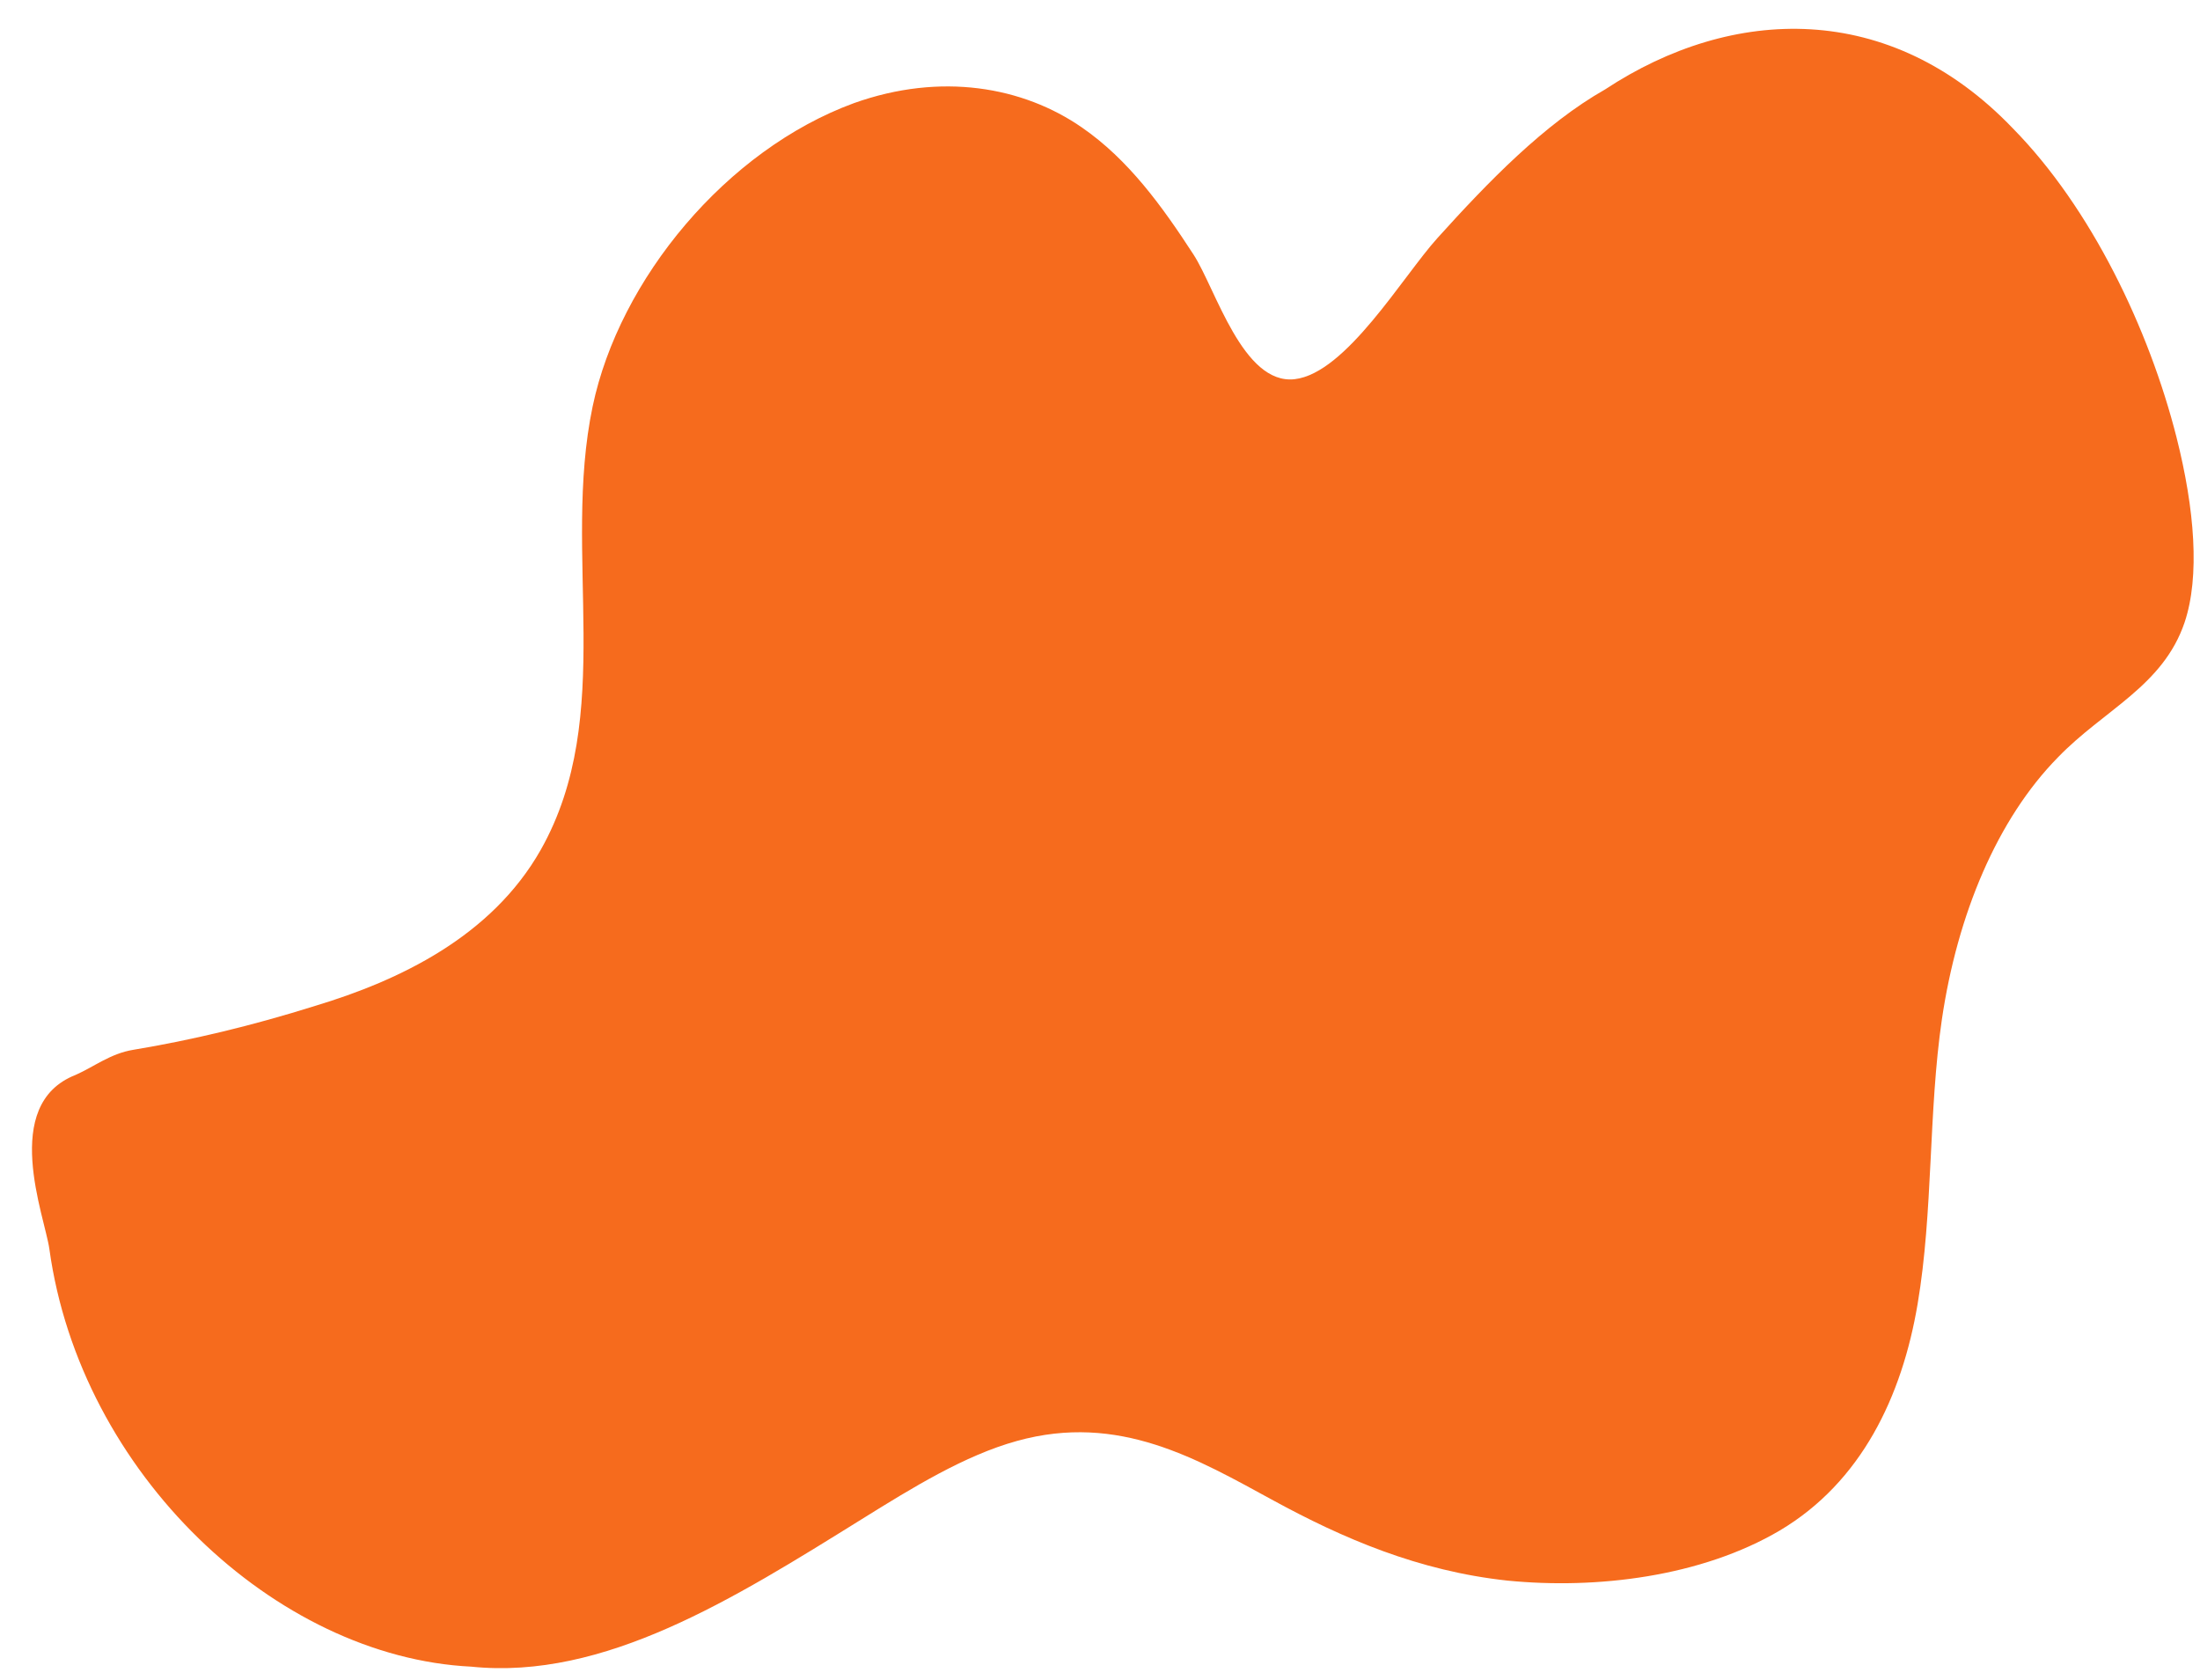
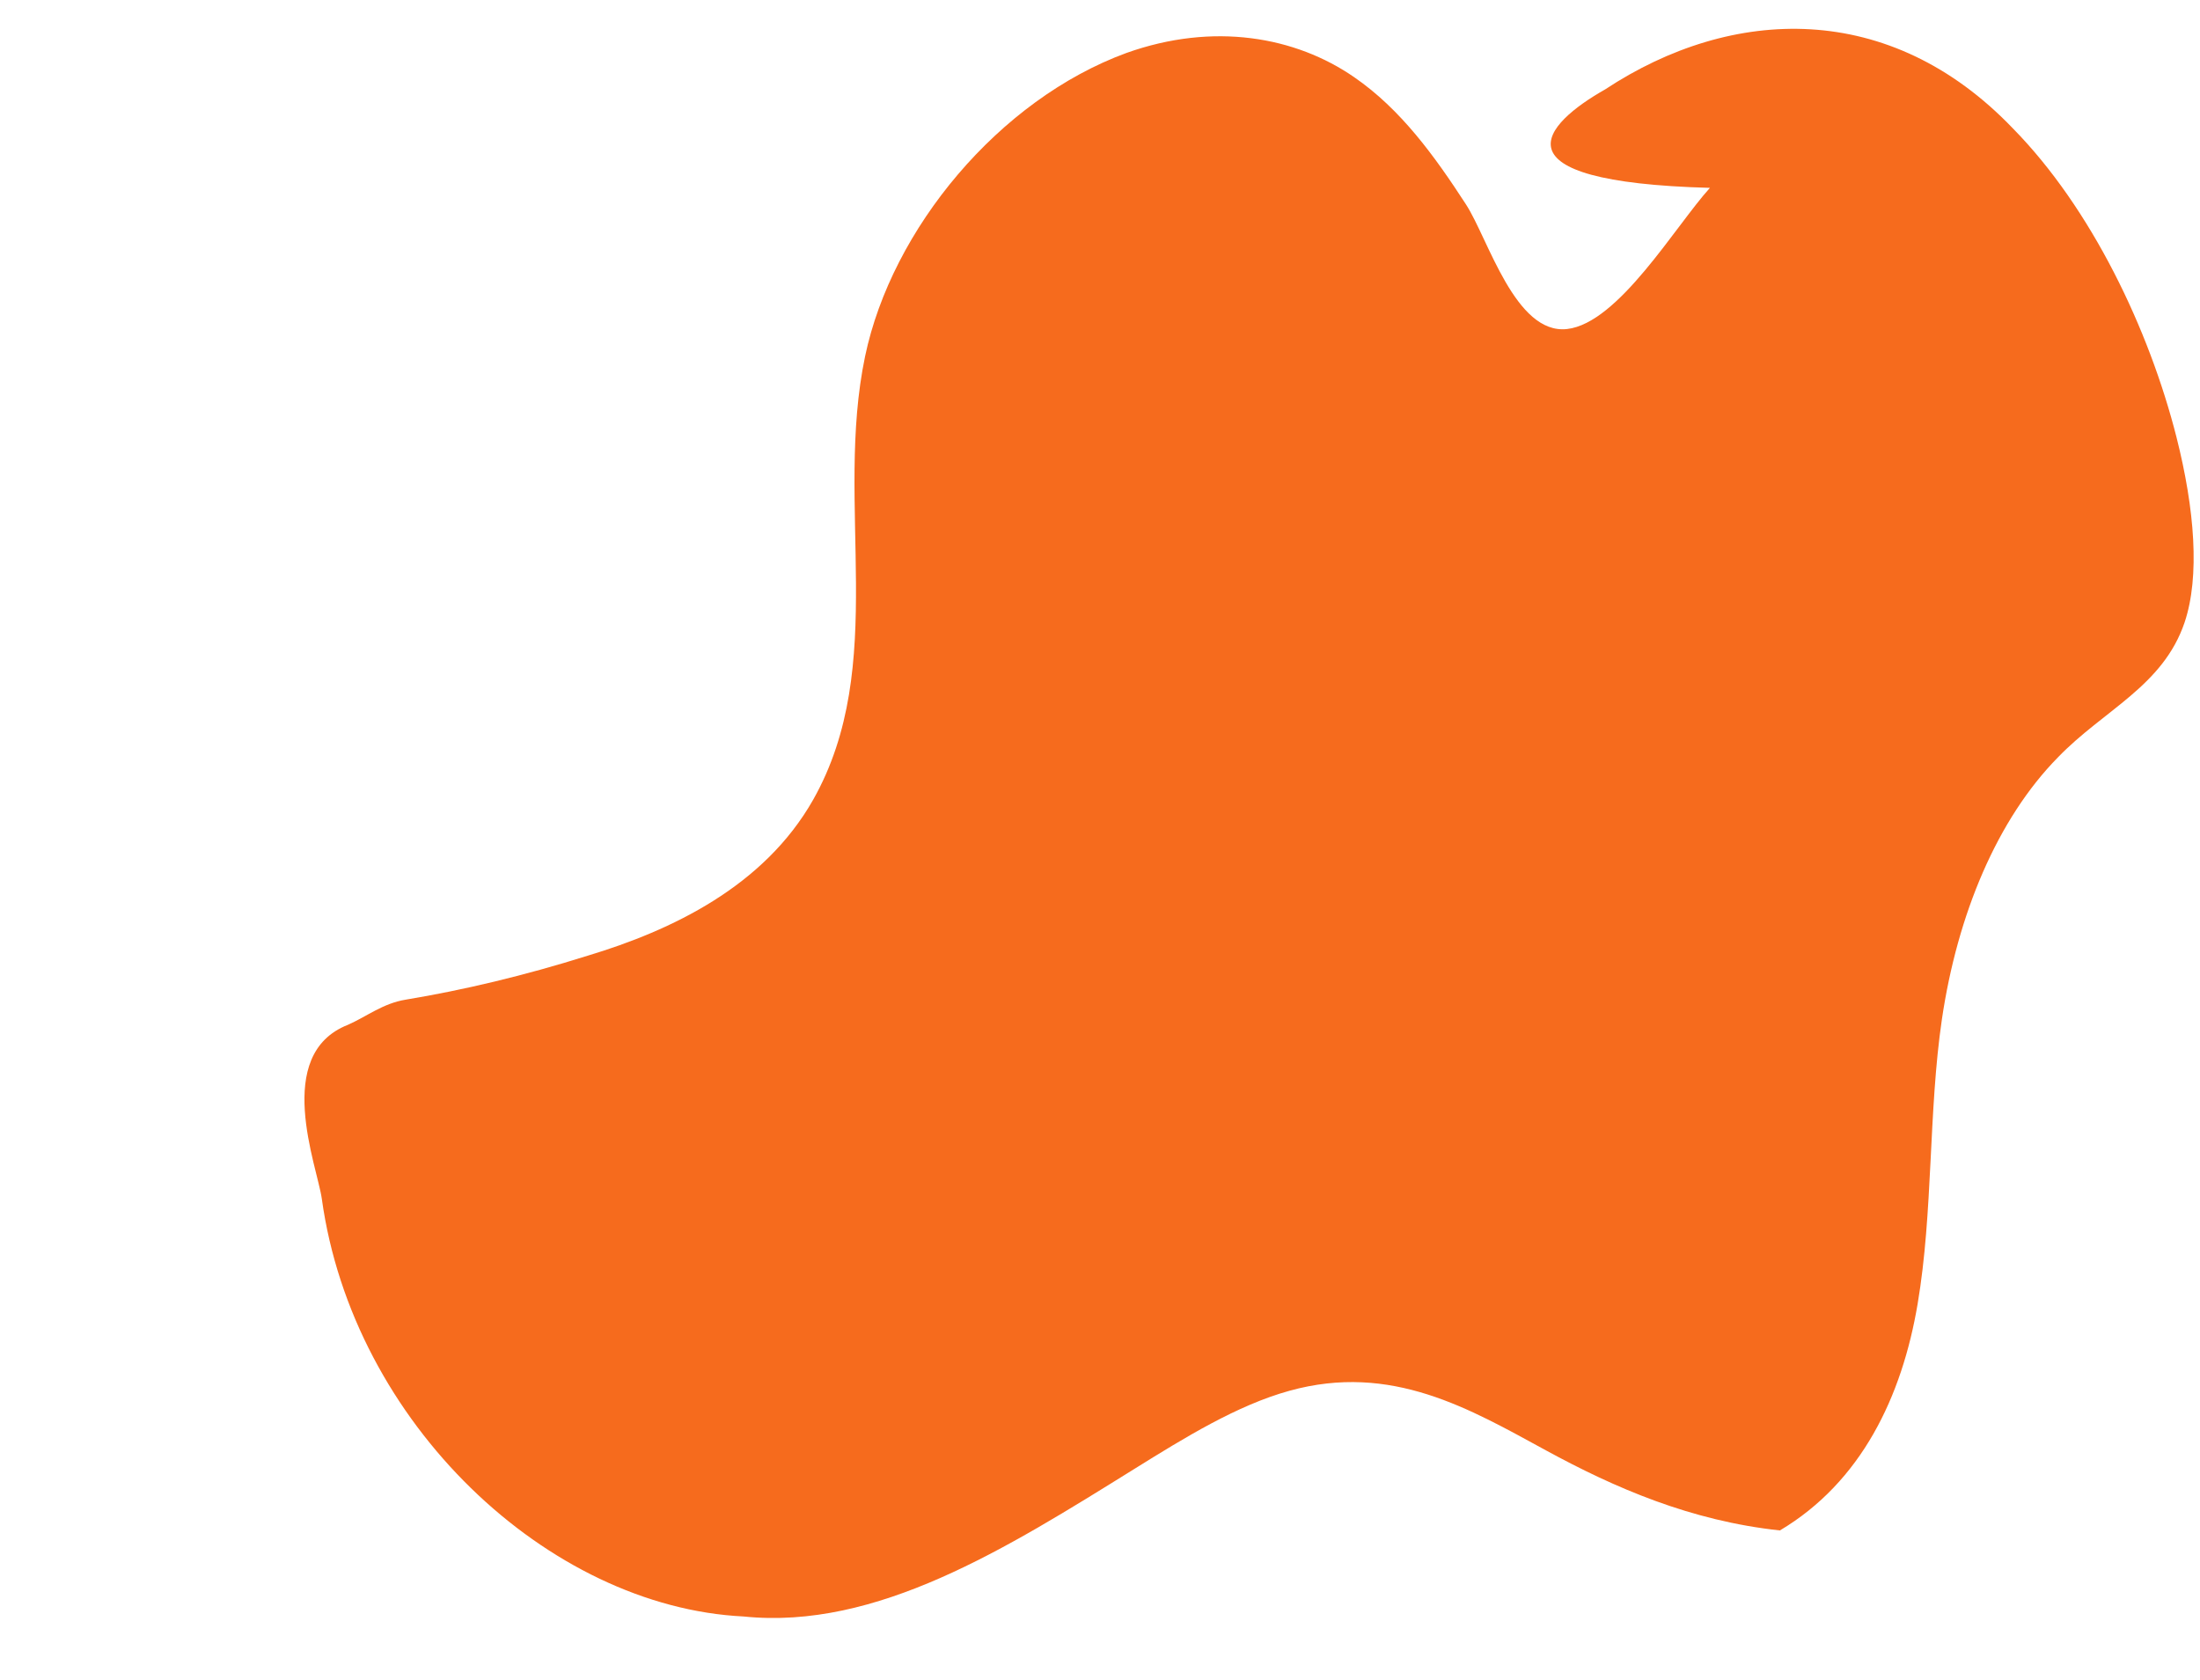
<svg xmlns="http://www.w3.org/2000/svg" fill="#000000" height="373.1" preserveAspectRatio="xMidYMid meet" version="1" viewBox="-7.1 -6.4 488.6 373.1" width="488.6" zoomAndPan="magnify">
  <g id="change1_1">
-     <path d="M349.38,13.46c28.28-18.65,63.28-19.82,90.53,8.62c17.48,17.76,30.3,44.69,36.37,68.62 c4.05,16,5.22,30.93,1.8,41.12c-4.8,14.18-17.91,19.38-28.15,29.99c-13.45,13.69-22.3,34.81-25.75,58.14 c-3.02,20.55-1.93,42.78-5.39,63.21c-3.47,20.6-12.51,39.57-30.59,50.32c-17.49,10.31-40.75,13.1-60.51,11.14 c-19.76-2.12-36.6-9.41-51.99-17.8c-16.81-9.14-34.24-19.53-56.96-13.21c-11.56,3.19-23.2,10.37-34.42,17.35 c-28.53,17.74-57.24,35.8-86.77,32.77c-43.44-2.13-86.81-42.95-93.69-92.78c-1-7.17-10.99-32.03,5.8-38.62 c4.2-1.85,7.75-4.76,12.85-5.59c12.86-2.13,26.38-5.35,40.43-9.77c18.58-5.6,39.12-15.34,50.06-34.65 c16.87-29.9,4.61-65.44,11.52-98.46c5.93-28.28,29.72-56.98,58.04-67.36c19.37-6.91,37.58-3.62,50.61,5.4 c10.34,7.13,17.82,17.48,24.81,28.25c4.93,7.61,10.93,28.95,22.44,27.66c11.43-1.3,24.04-22.86,31.73-31.35 C323.4,33.99,335.87,21.12,349.38,13.46z" fill="#f66b1d" />
+     <path d="M349.38,13.46c28.28-18.65,63.28-19.82,90.53,8.62c17.48,17.76,30.3,44.69,36.37,68.62 c4.05,16,5.22,30.93,1.8,41.12c-4.8,14.18-17.91,19.38-28.15,29.99c-13.45,13.69-22.3,34.81-25.75,58.14 c-3.02,20.55-1.93,42.78-5.39,63.21c-3.47,20.6-12.51,39.57-30.59,50.32c-19.76-2.12-36.6-9.41-51.99-17.8c-16.81-9.14-34.24-19.53-56.96-13.21c-11.56,3.19-23.2,10.37-34.42,17.35 c-28.53,17.74-57.24,35.8-86.77,32.77c-43.44-2.13-86.81-42.95-93.69-92.78c-1-7.17-10.99-32.03,5.8-38.62 c4.2-1.85,7.75-4.76,12.85-5.59c12.86-2.13,26.38-5.35,40.43-9.77c18.58-5.6,39.12-15.34,50.06-34.65 c16.87-29.9,4.61-65.44,11.52-98.46c5.93-28.28,29.72-56.98,58.04-67.36c19.37-6.91,37.58-3.62,50.61,5.4 c10.34,7.13,17.82,17.48,24.81,28.25c4.93,7.61,10.93,28.95,22.44,27.66c11.43-1.3,24.04-22.86,31.73-31.35 C323.4,33.99,335.87,21.12,349.38,13.46z" fill="#f66b1d" />
  </g>
</svg>